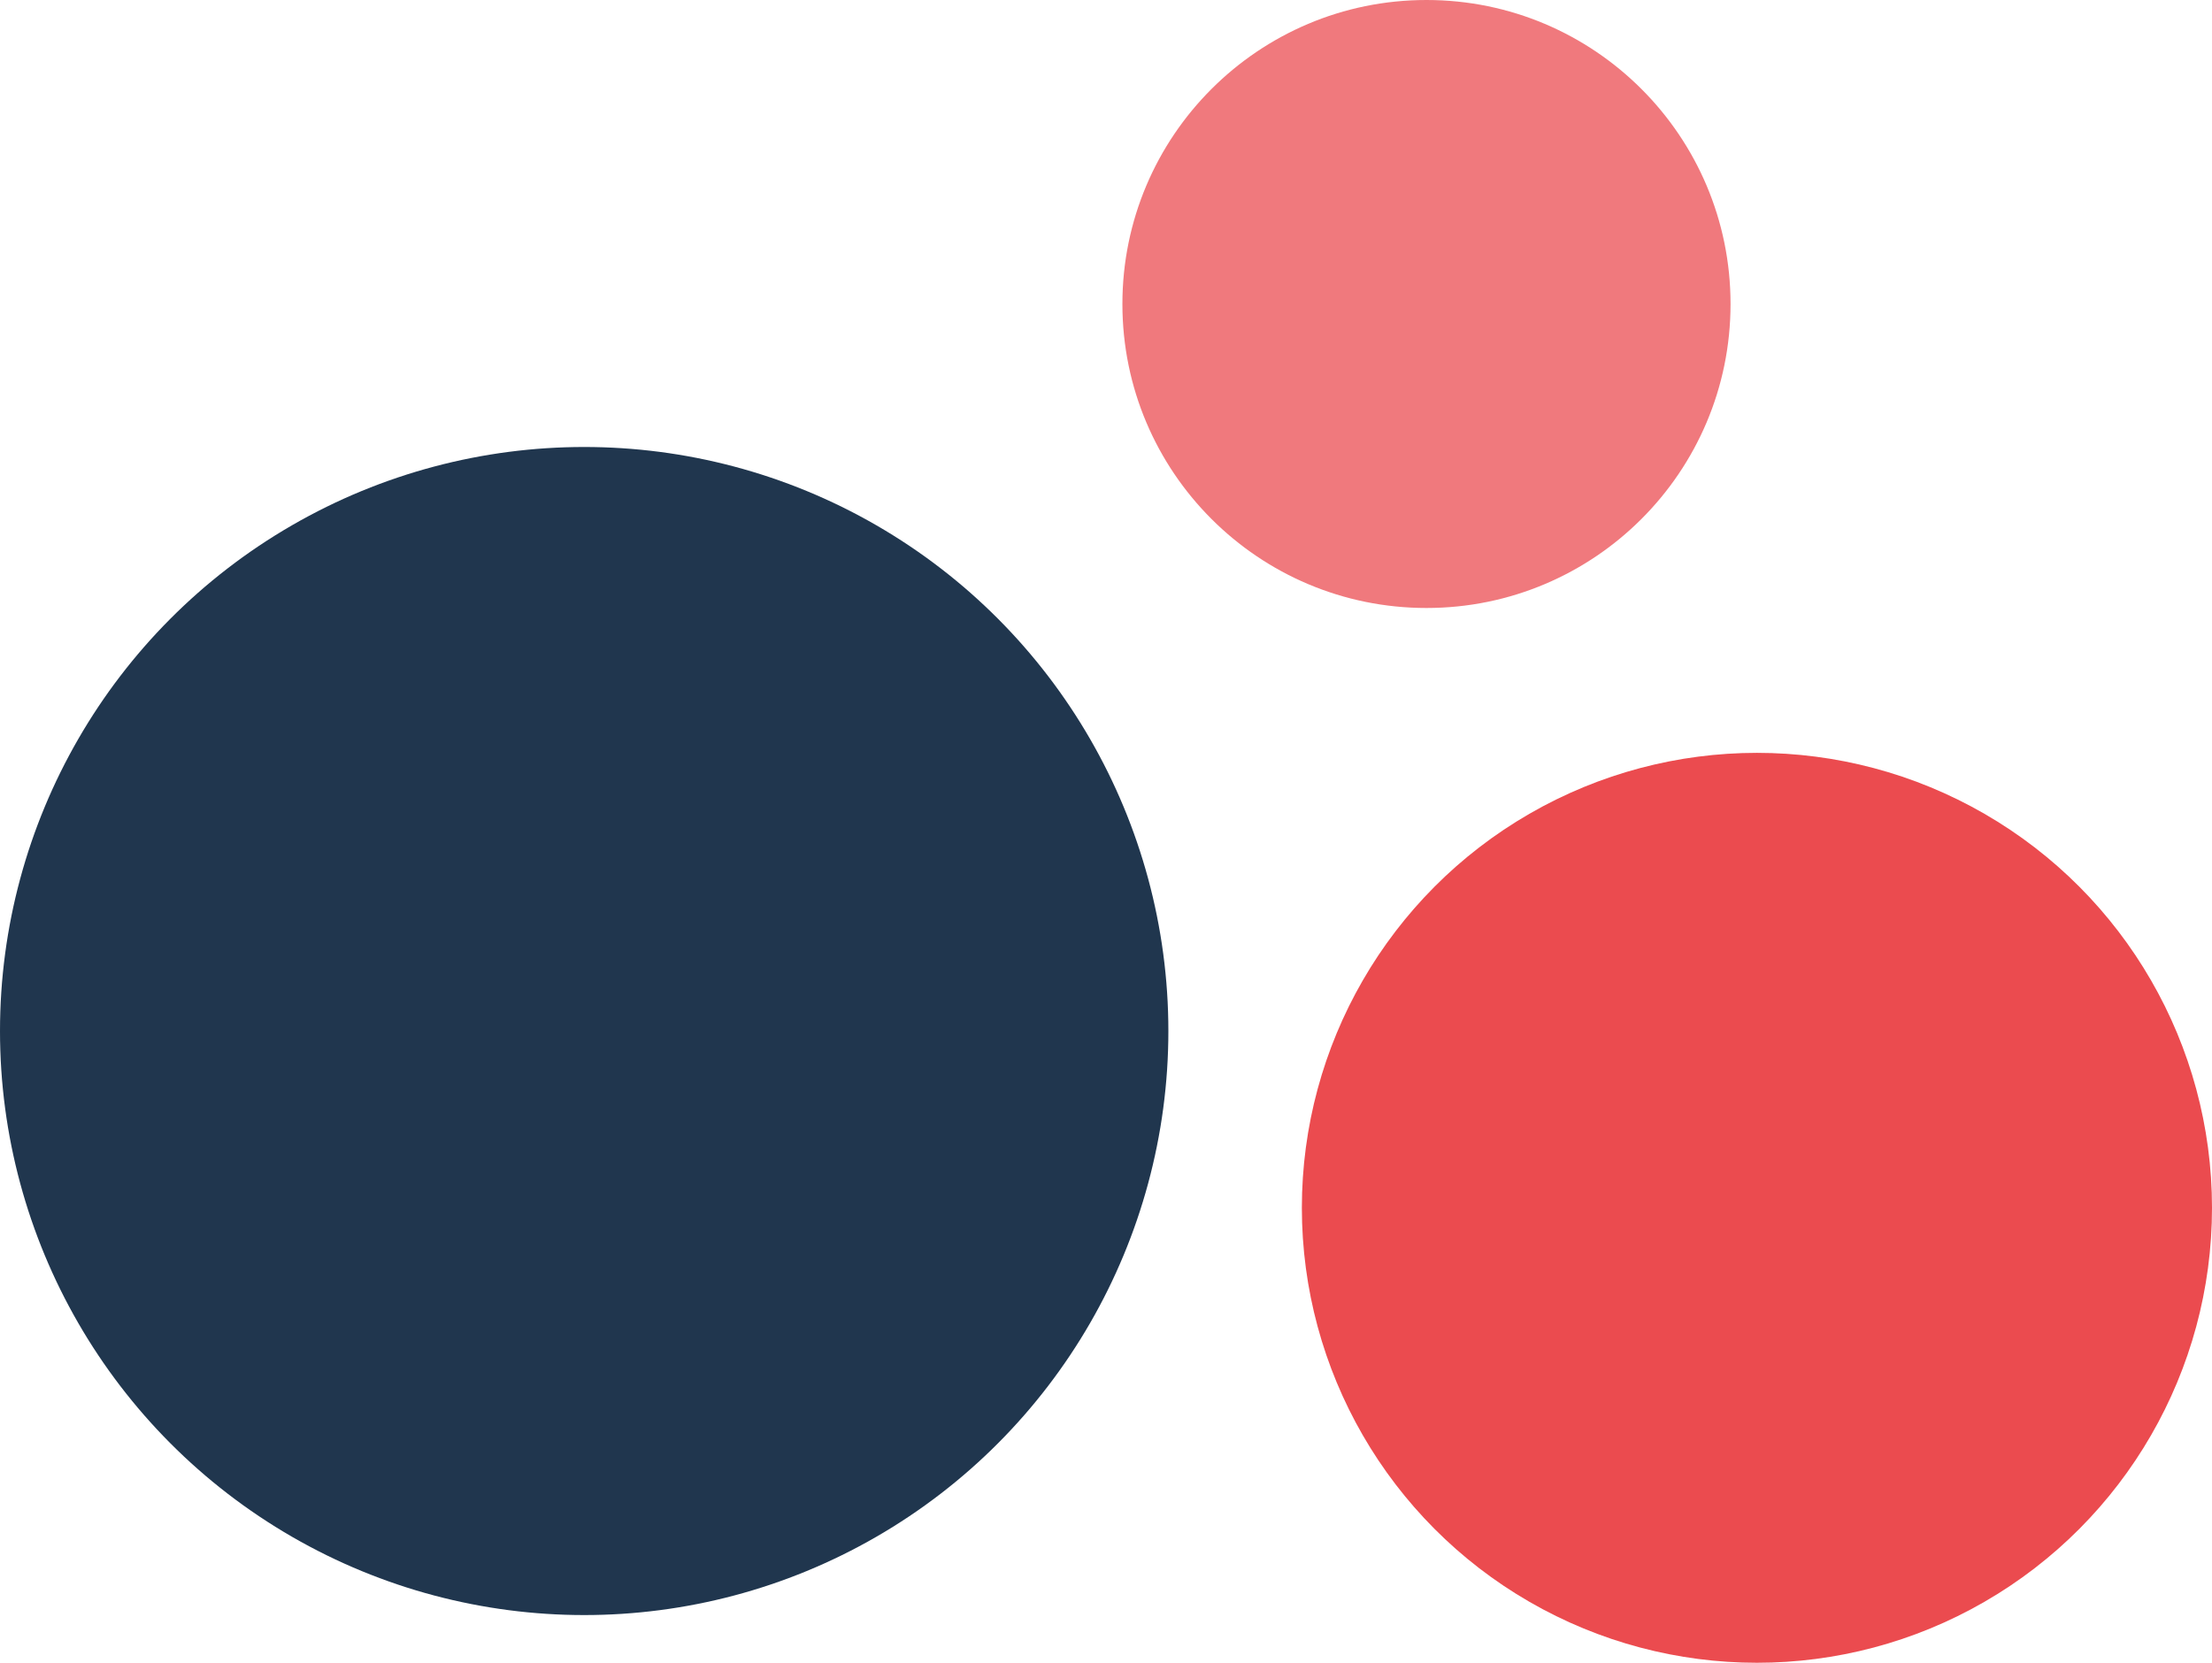
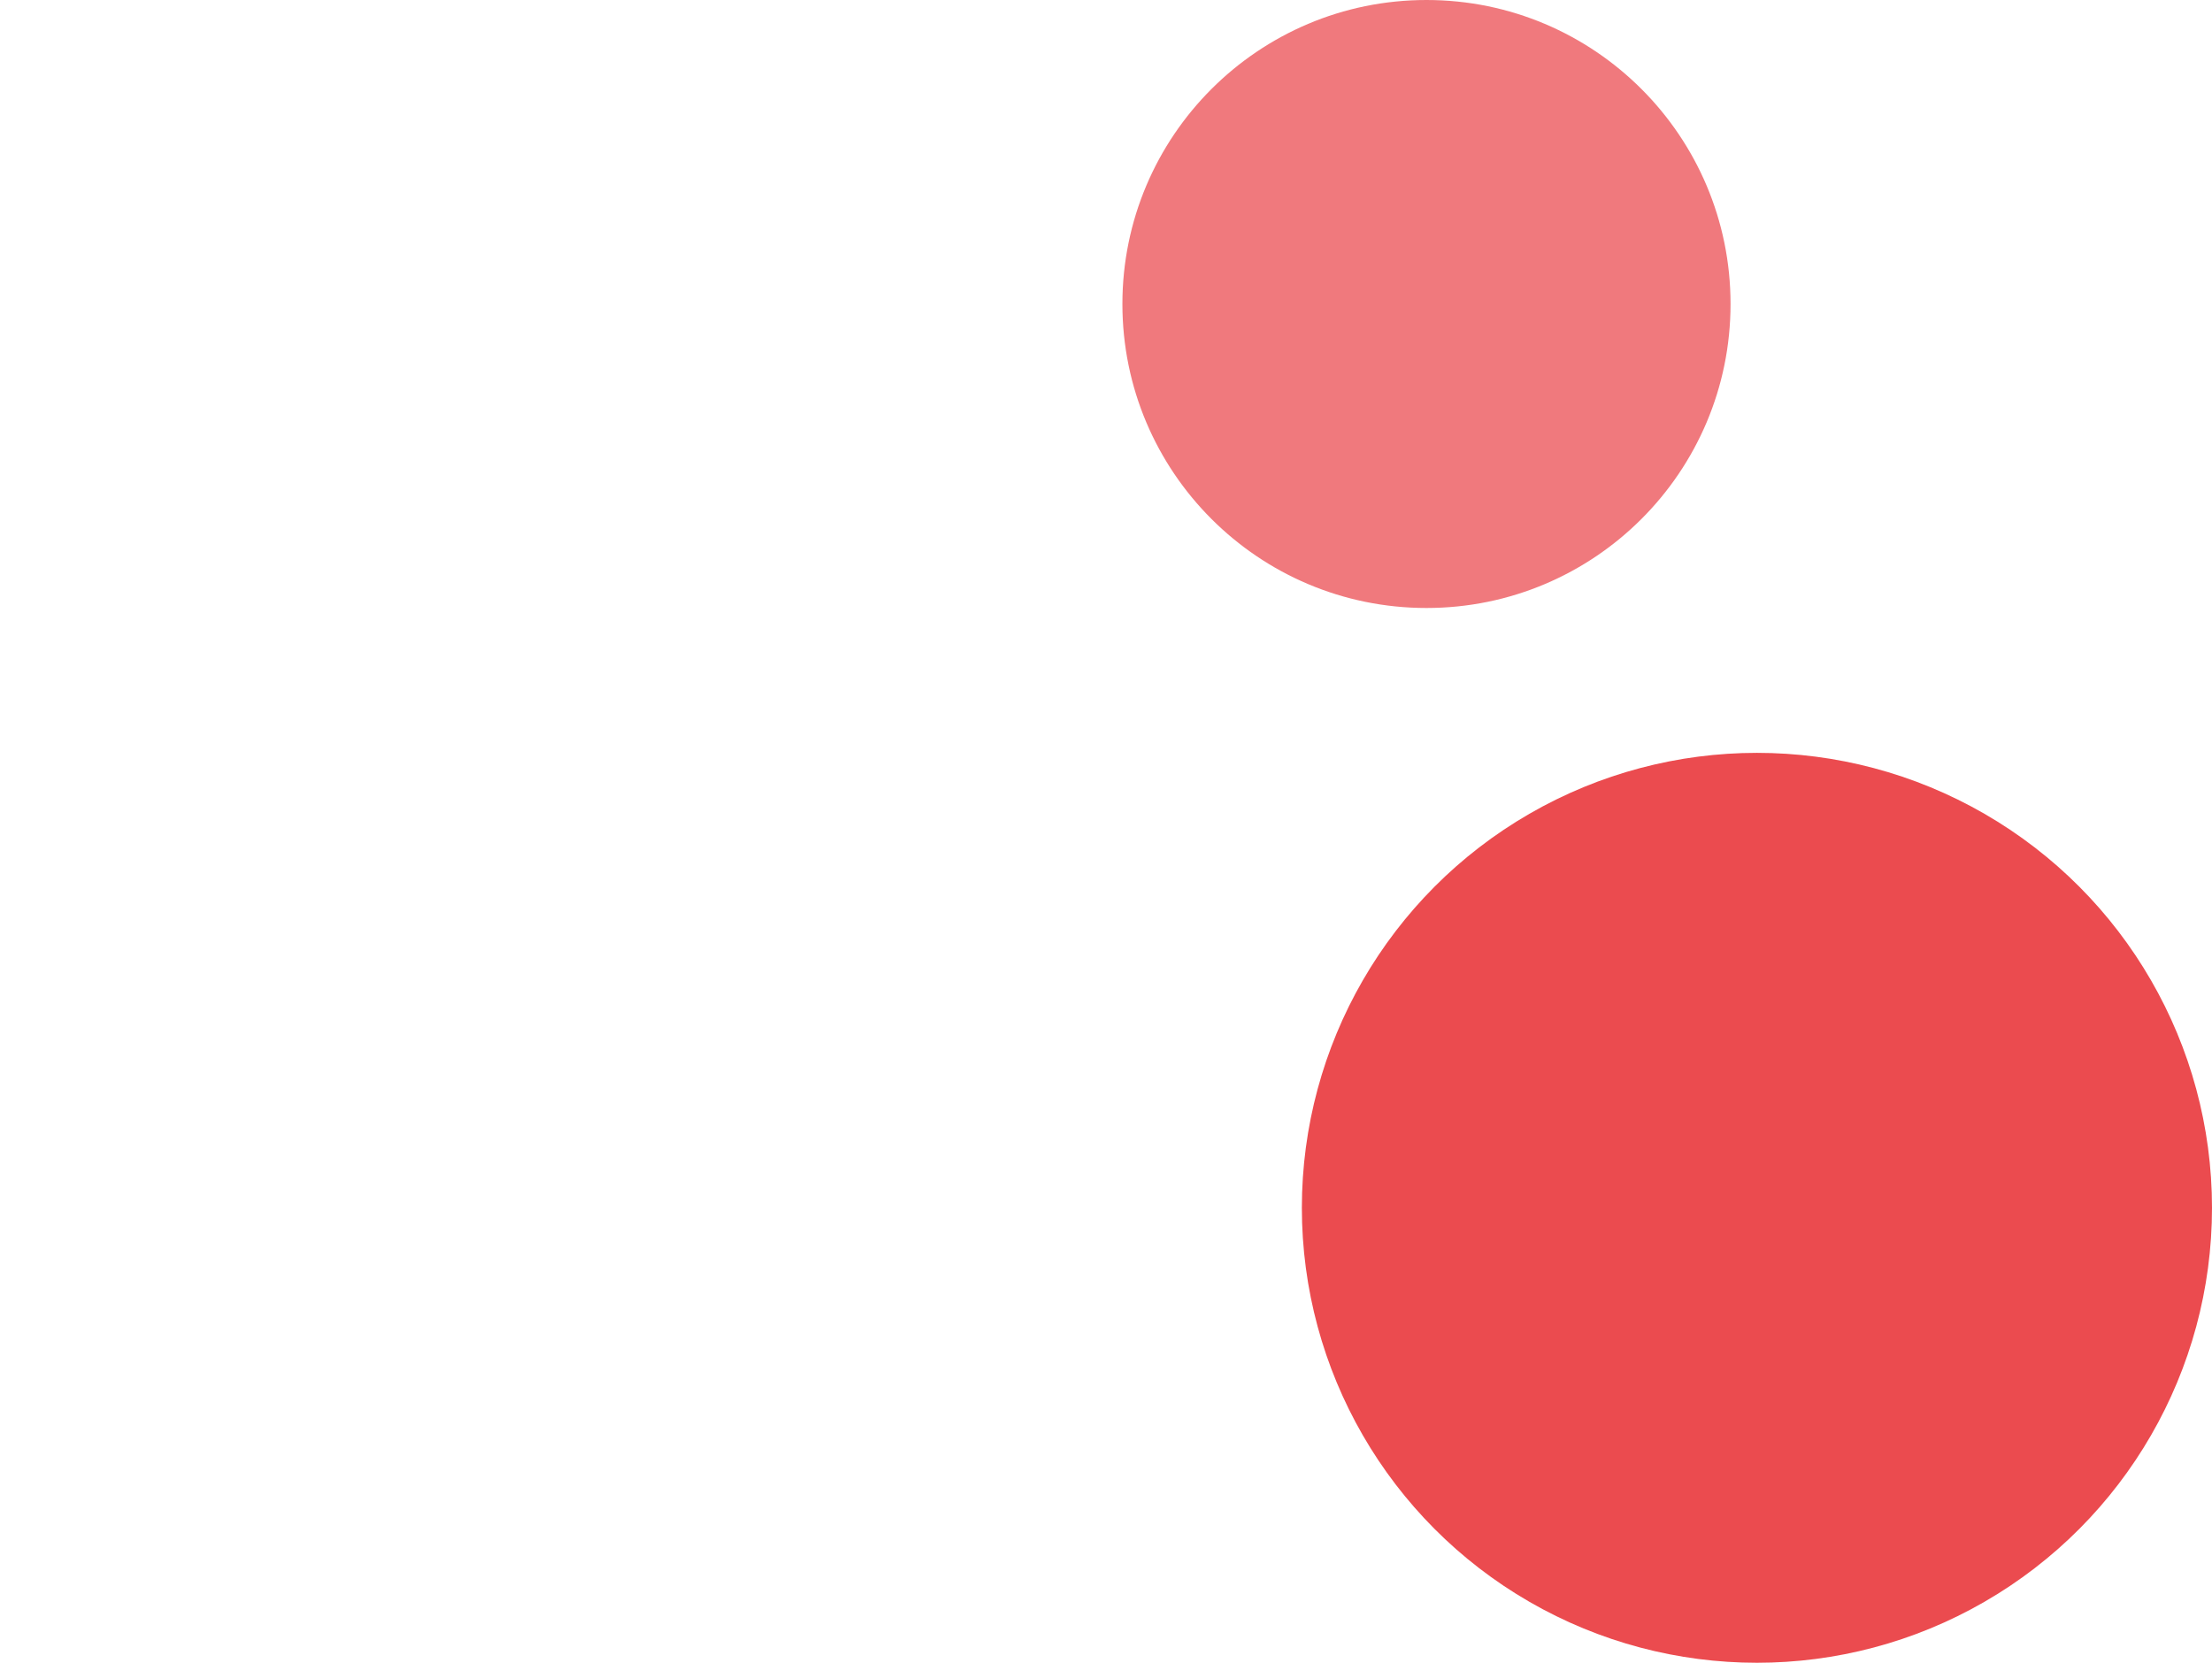
<svg xmlns="http://www.w3.org/2000/svg" id="Layer_1" width="106.631" height="80.175" viewBox="0 0 106.631 80.175">
  <defs>
    <style>.cls-1{fill:#f0797d;}.cls-2{fill:#eb4b4f;}.cls-3{fill:#20364e;}</style>
  </defs>
-   <circle id="Ellipse_21" class="cls-3" cx="28.161" cy="49.714" r="28.161" />
  <circle id="Ellipse_22" class="cls-2" cx="84.694" cy="58.238" r="21.937" />
  <circle id="Ellipse_23" class="cls-1" cx="68.764" cy="14.658" r="14.658" />
</svg>